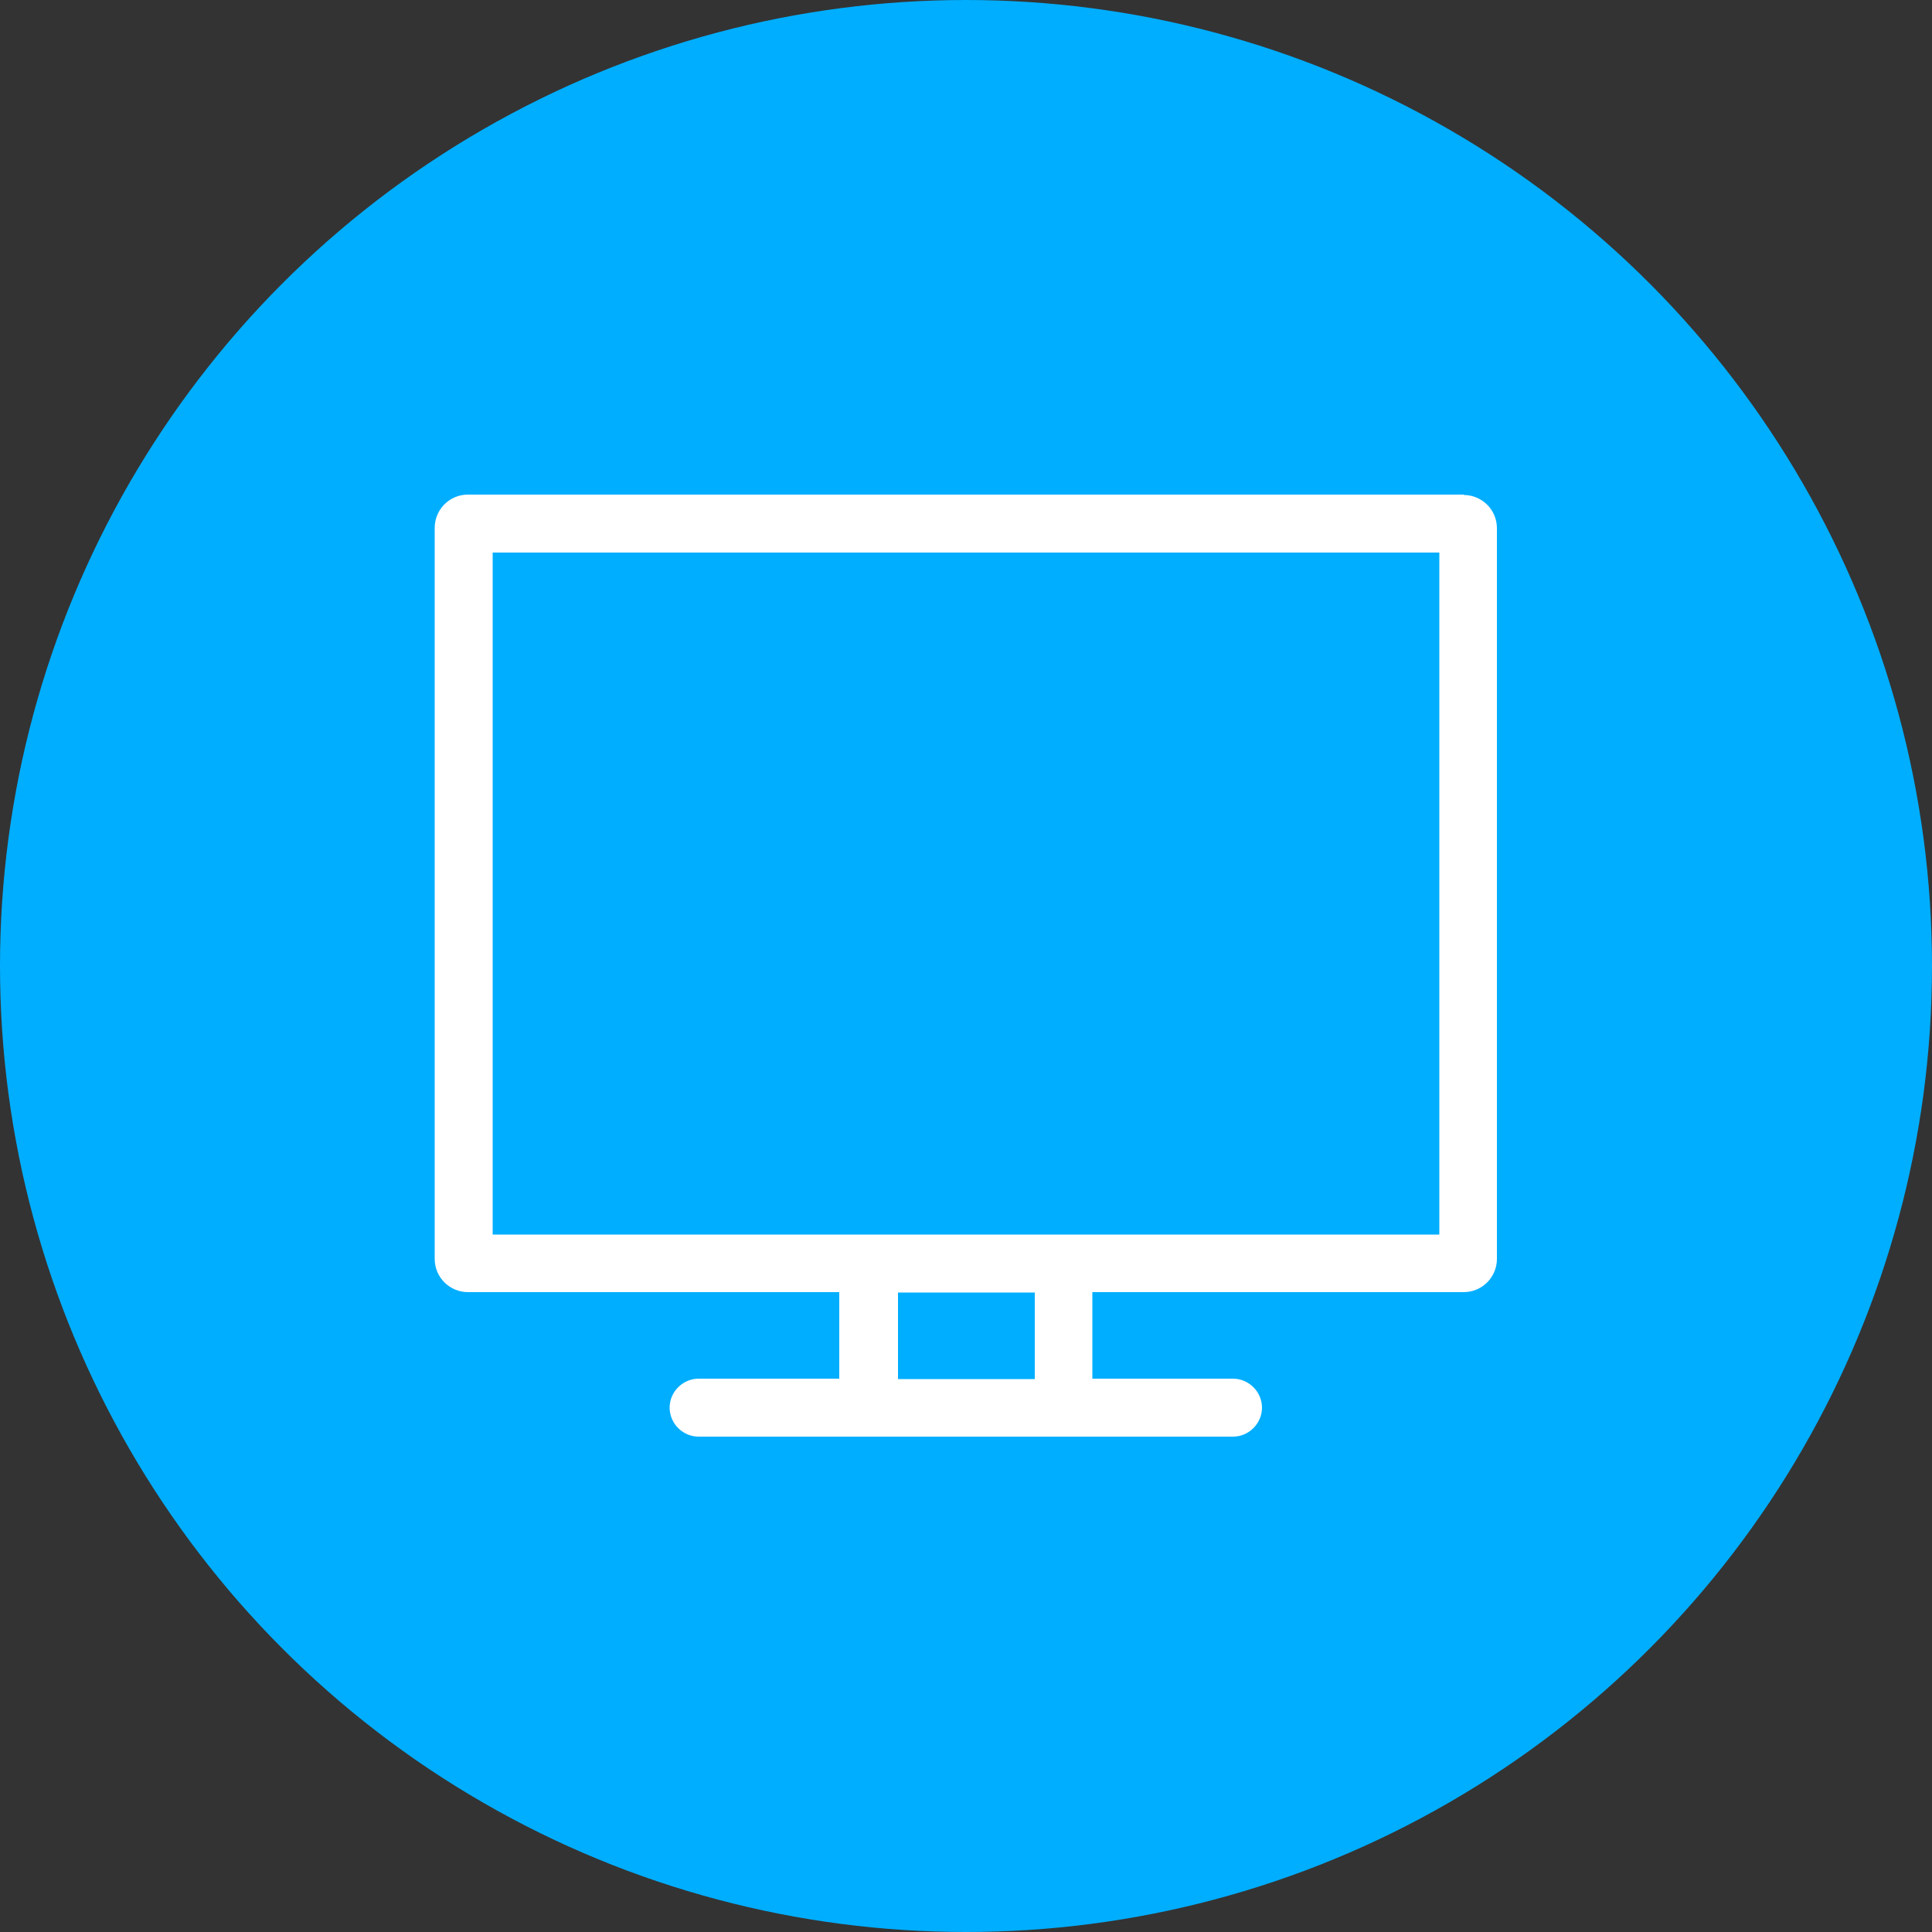
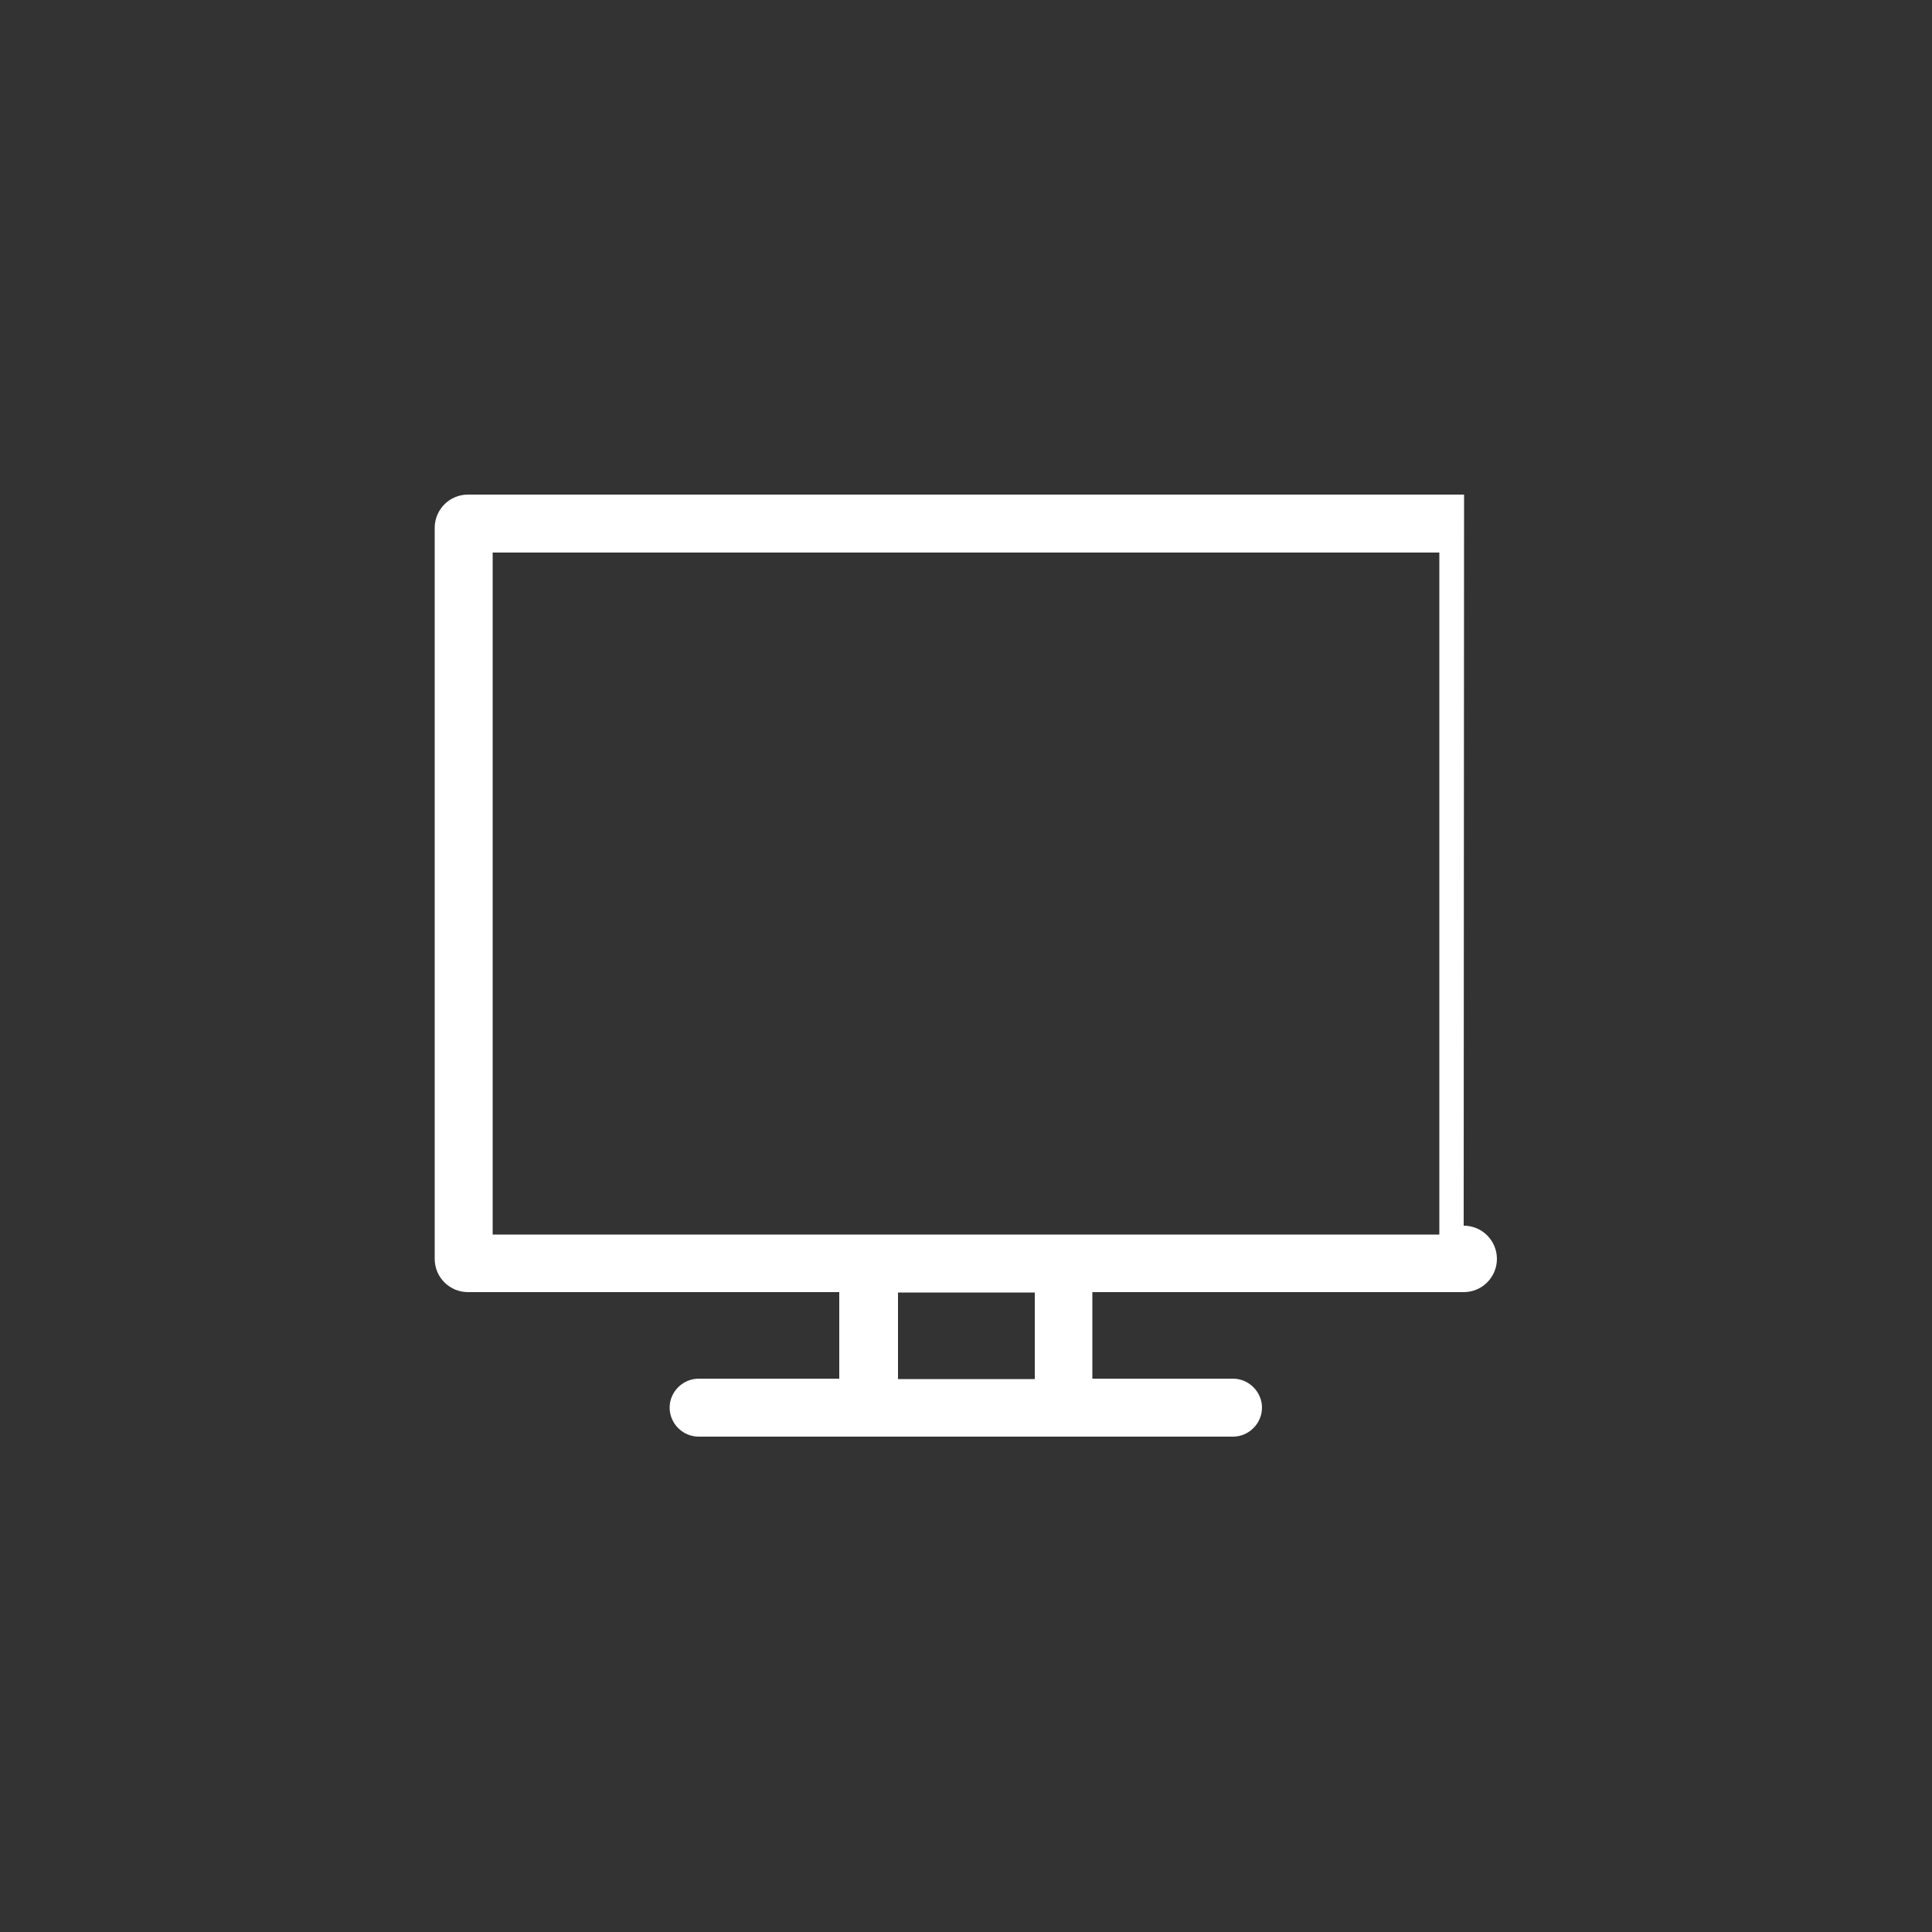
<svg xmlns="http://www.w3.org/2000/svg" id="a" viewBox="0 0 50 50">
  <rect x="0" y="0" width="50" height="50" fill="#333333" stroke="none" />
  <defs>
    <style>.b{fill:#00aeff;}.c{fill:#fff;}</style>
  </defs>
-   <circle class="b" cx="25" cy="25" r="25" />
-   <path class="c" d="M37.89,12.8H12.11c-.48,0-.86,.39-.86,.86v18.92c0,.48,.39,.86,.86,.86h9.61v2.24h-3.64c-.41,0-.75,.34-.75,.75s.34,.75,.75,.75h13.83c.41,0,.75-.34,.75-.75s-.34-.75-.75-.75h-3.64v-2.24h9.61c.48,0,.86-.39,.86-.86V13.67c0-.48-.39-.86-.86-.86Zm-11.11,22.89h-3.54v-2.24h3.54v2.24Zm10.48-3.74H12.75V14.3h24.5V31.95Z" />
+   <path class="c" d="M37.89,12.8H12.11c-.48,0-.86,.39-.86,.86v18.92c0,.48,.39,.86,.86,.86h9.61v2.24h-3.64c-.41,0-.75,.34-.75,.75s.34,.75,.75,.75h13.83c.41,0,.75-.34,.75-.75s-.34-.75-.75-.75h-3.64v-2.24h9.61c.48,0,.86-.39,.86-.86c0-.48-.39-.86-.86-.86Zm-11.11,22.89h-3.54v-2.24h3.54v2.24Zm10.48-3.74H12.75V14.3h24.5V31.95Z" />
</svg>